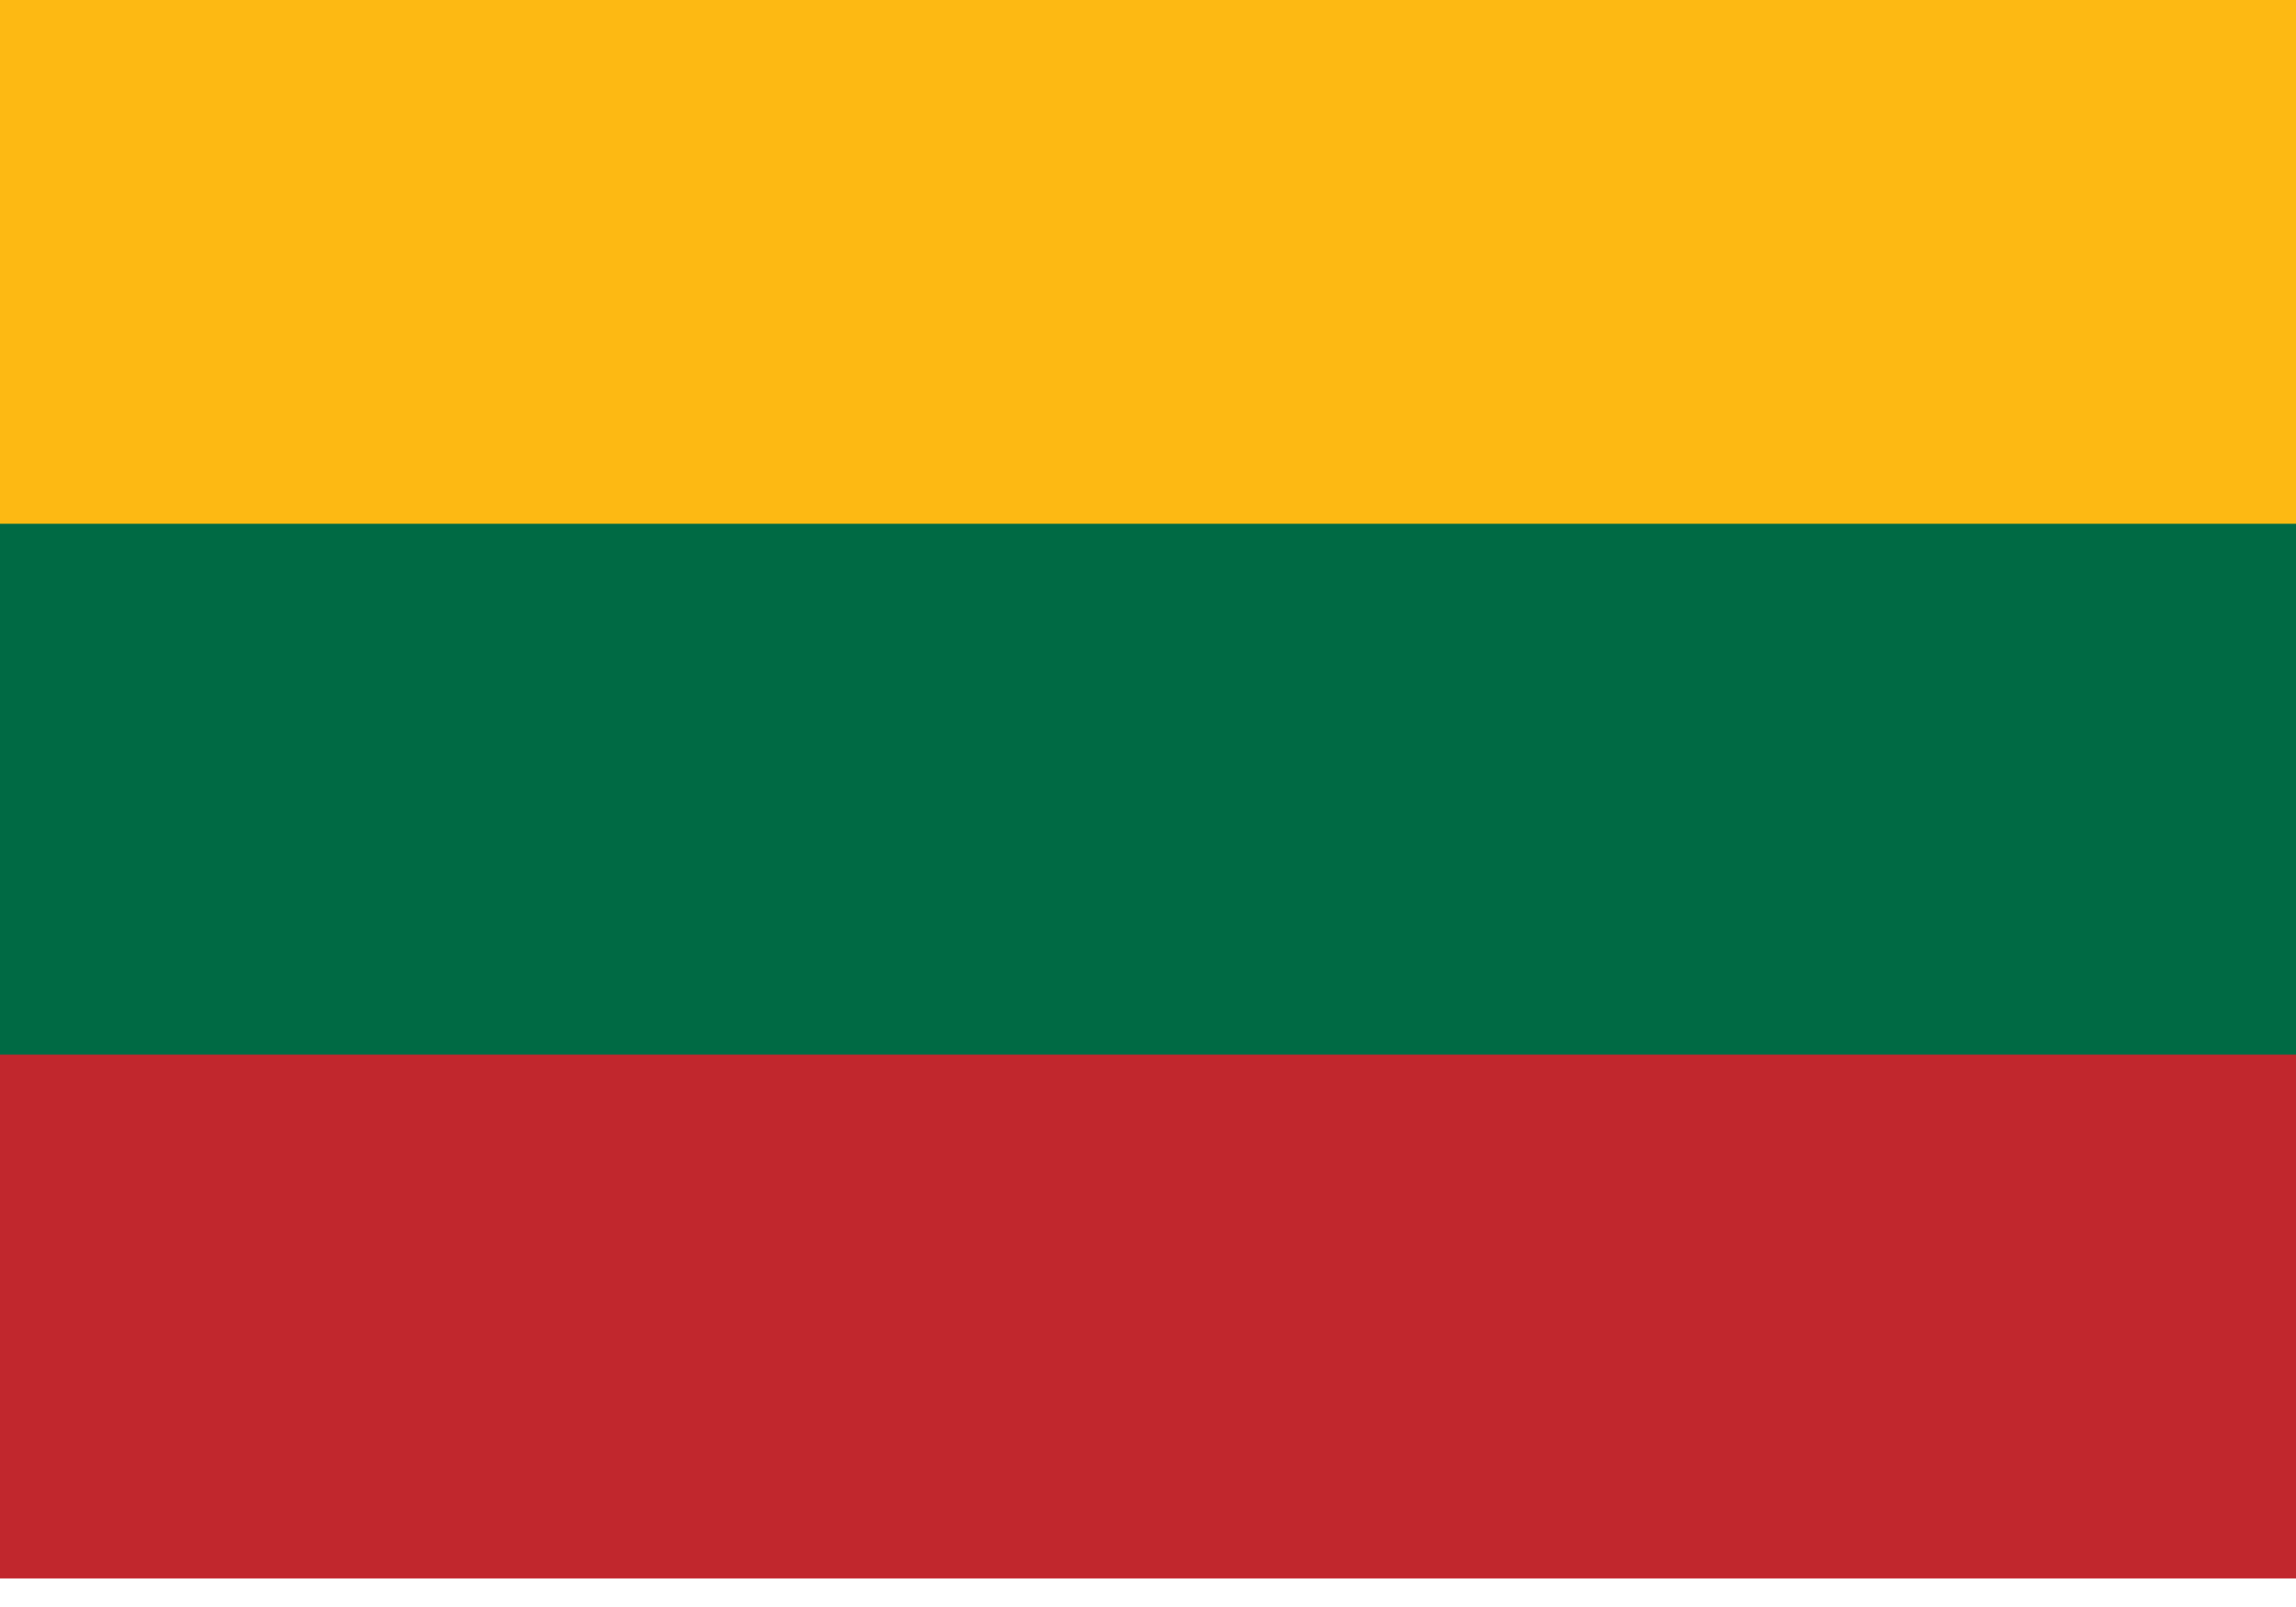
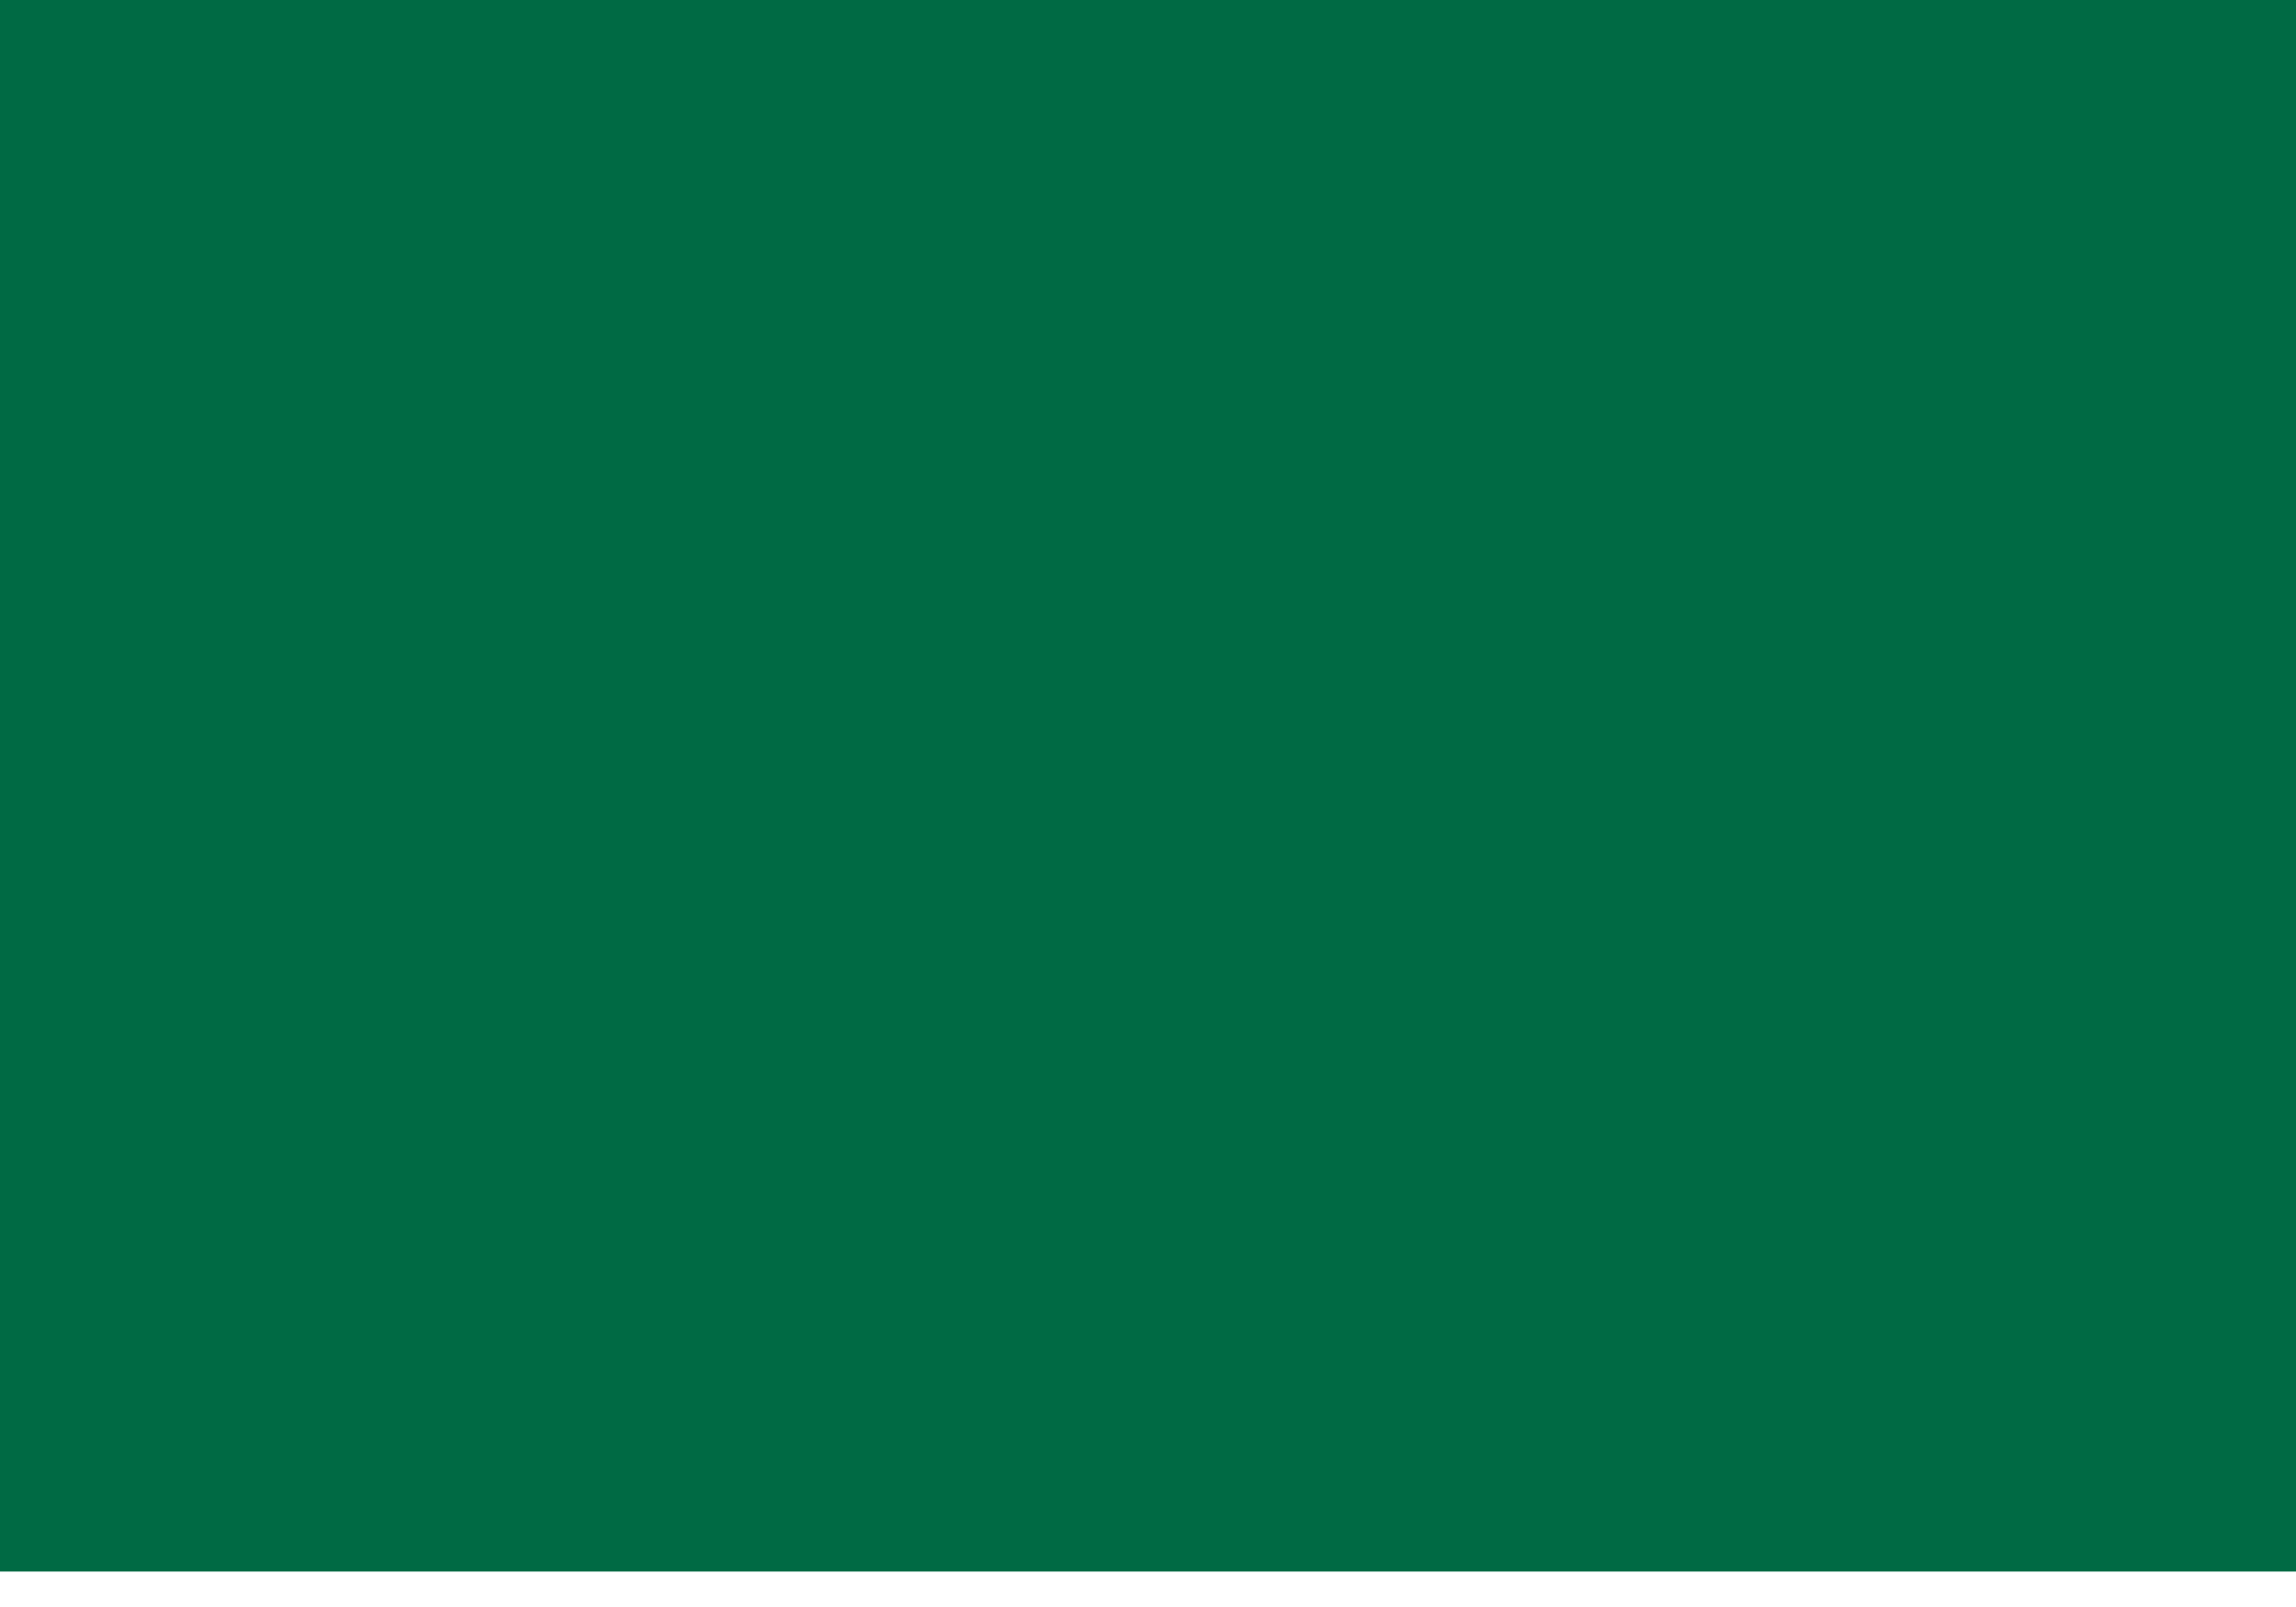
<svg xmlns="http://www.w3.org/2000/svg" width="20" height="14" viewBox="0 0 20 14" fill="none">
  <path d="M20 0H0V13.691H20V0Z" fill="#006A44" />
-   <path d="M20 9.188H0V13.751H20V9.188Z" fill="#C1272D" />
-   <path fill-rule="evenodd" clip-rule="evenodd" d="M0 0H20.001V4.563H0V0Z" fill="#FDB913" />
</svg>